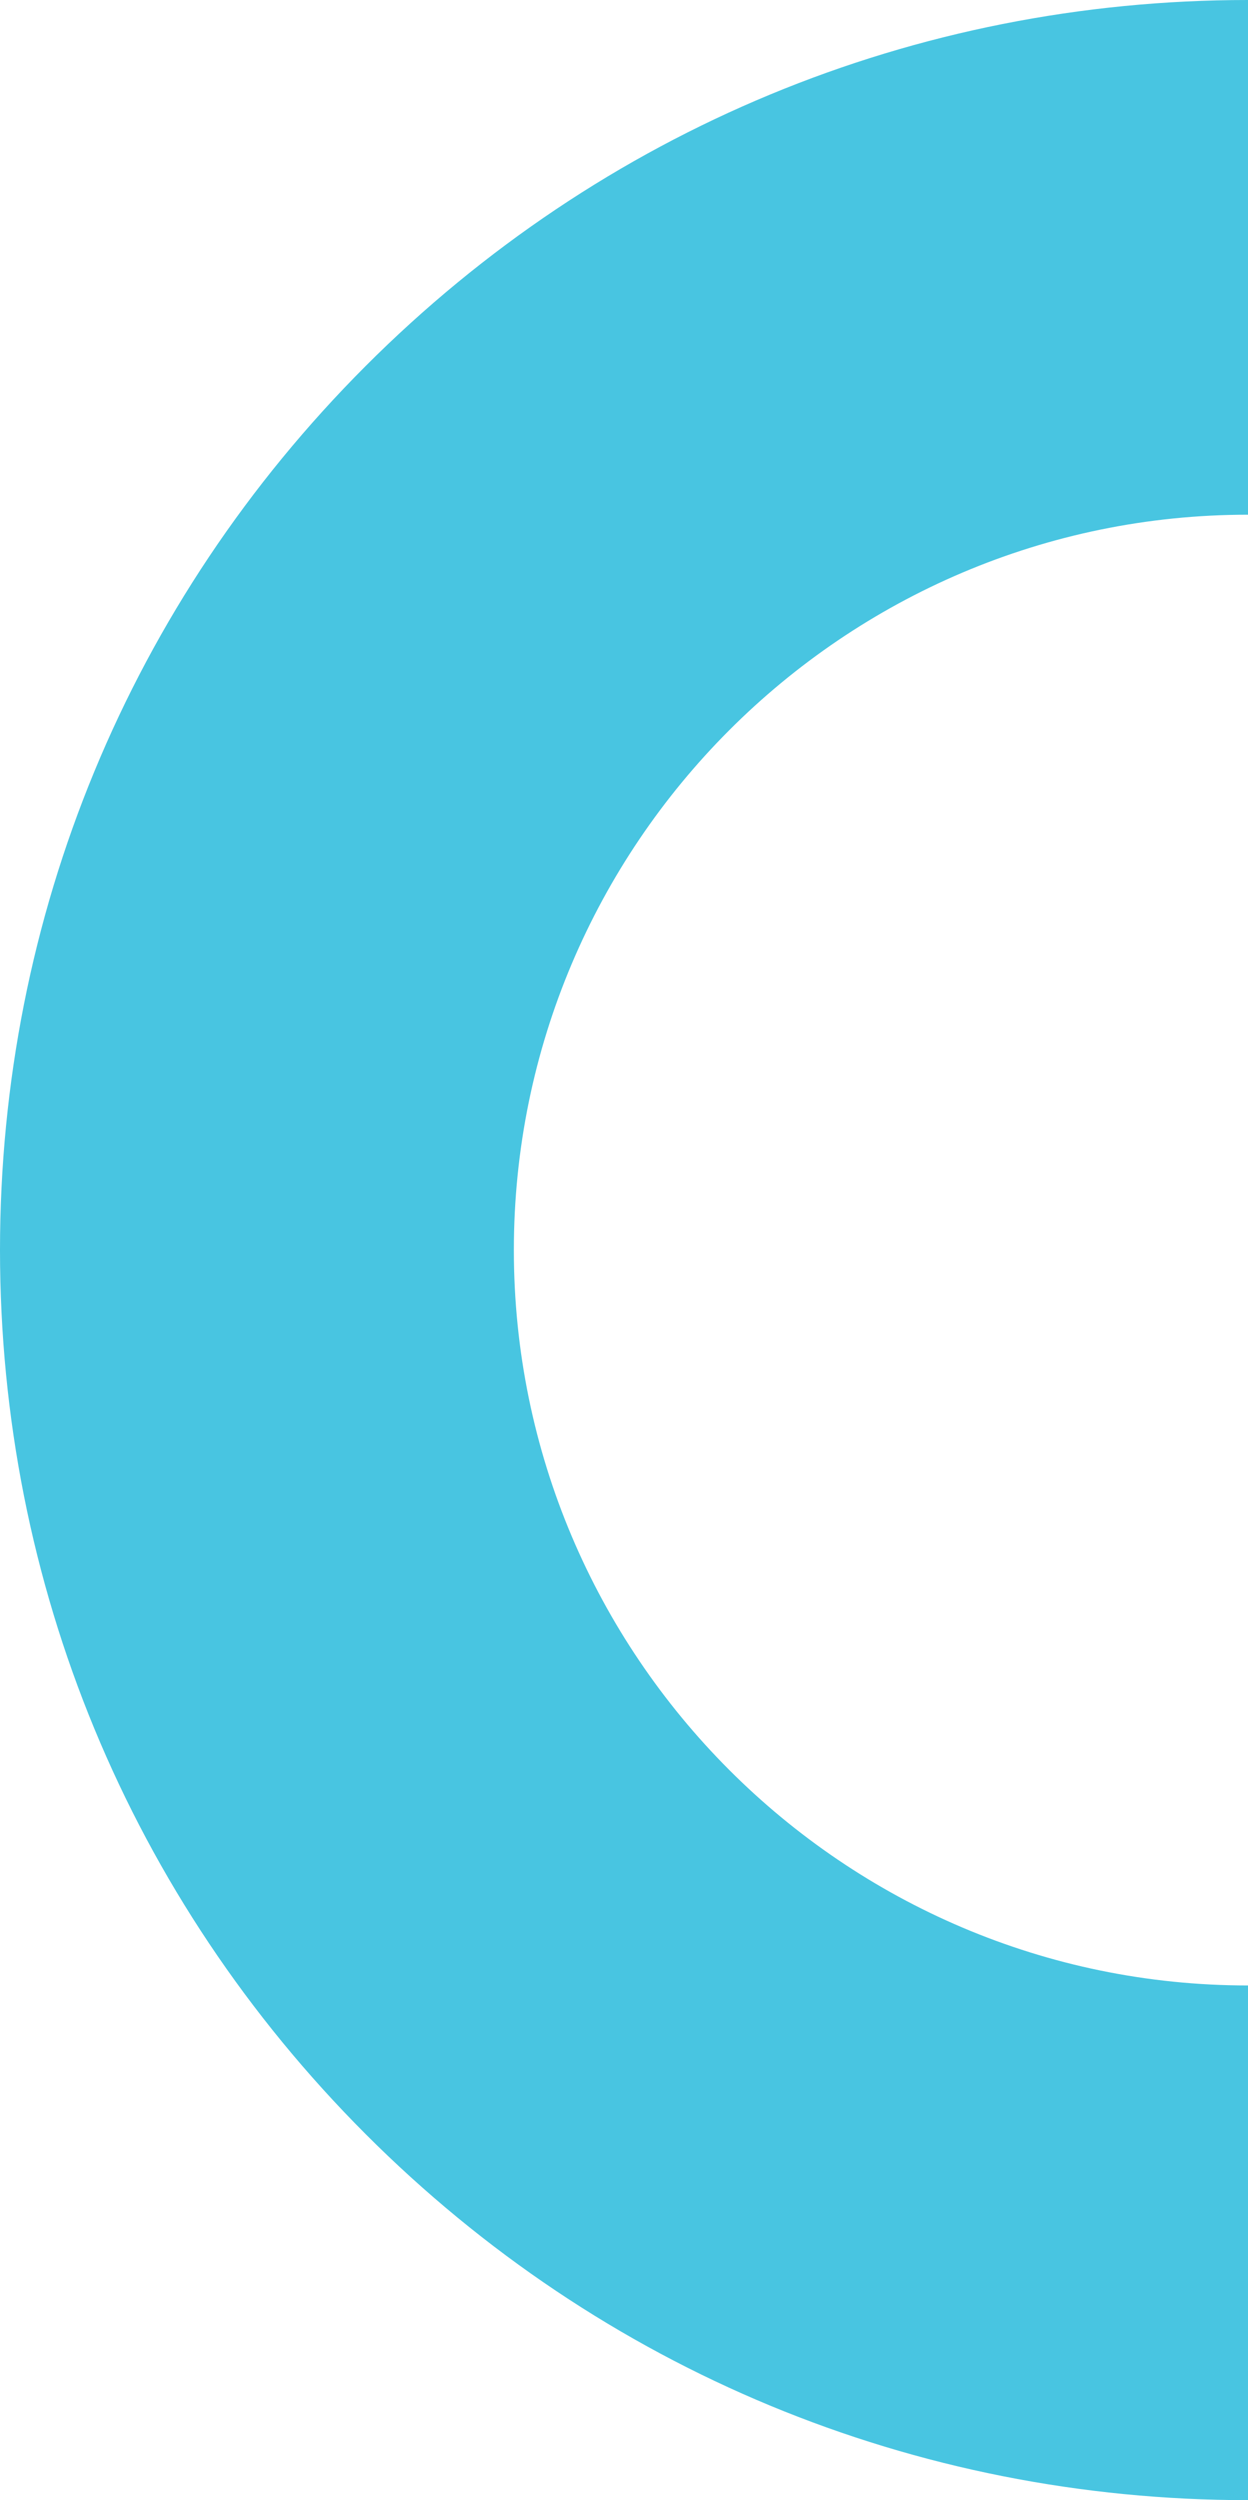
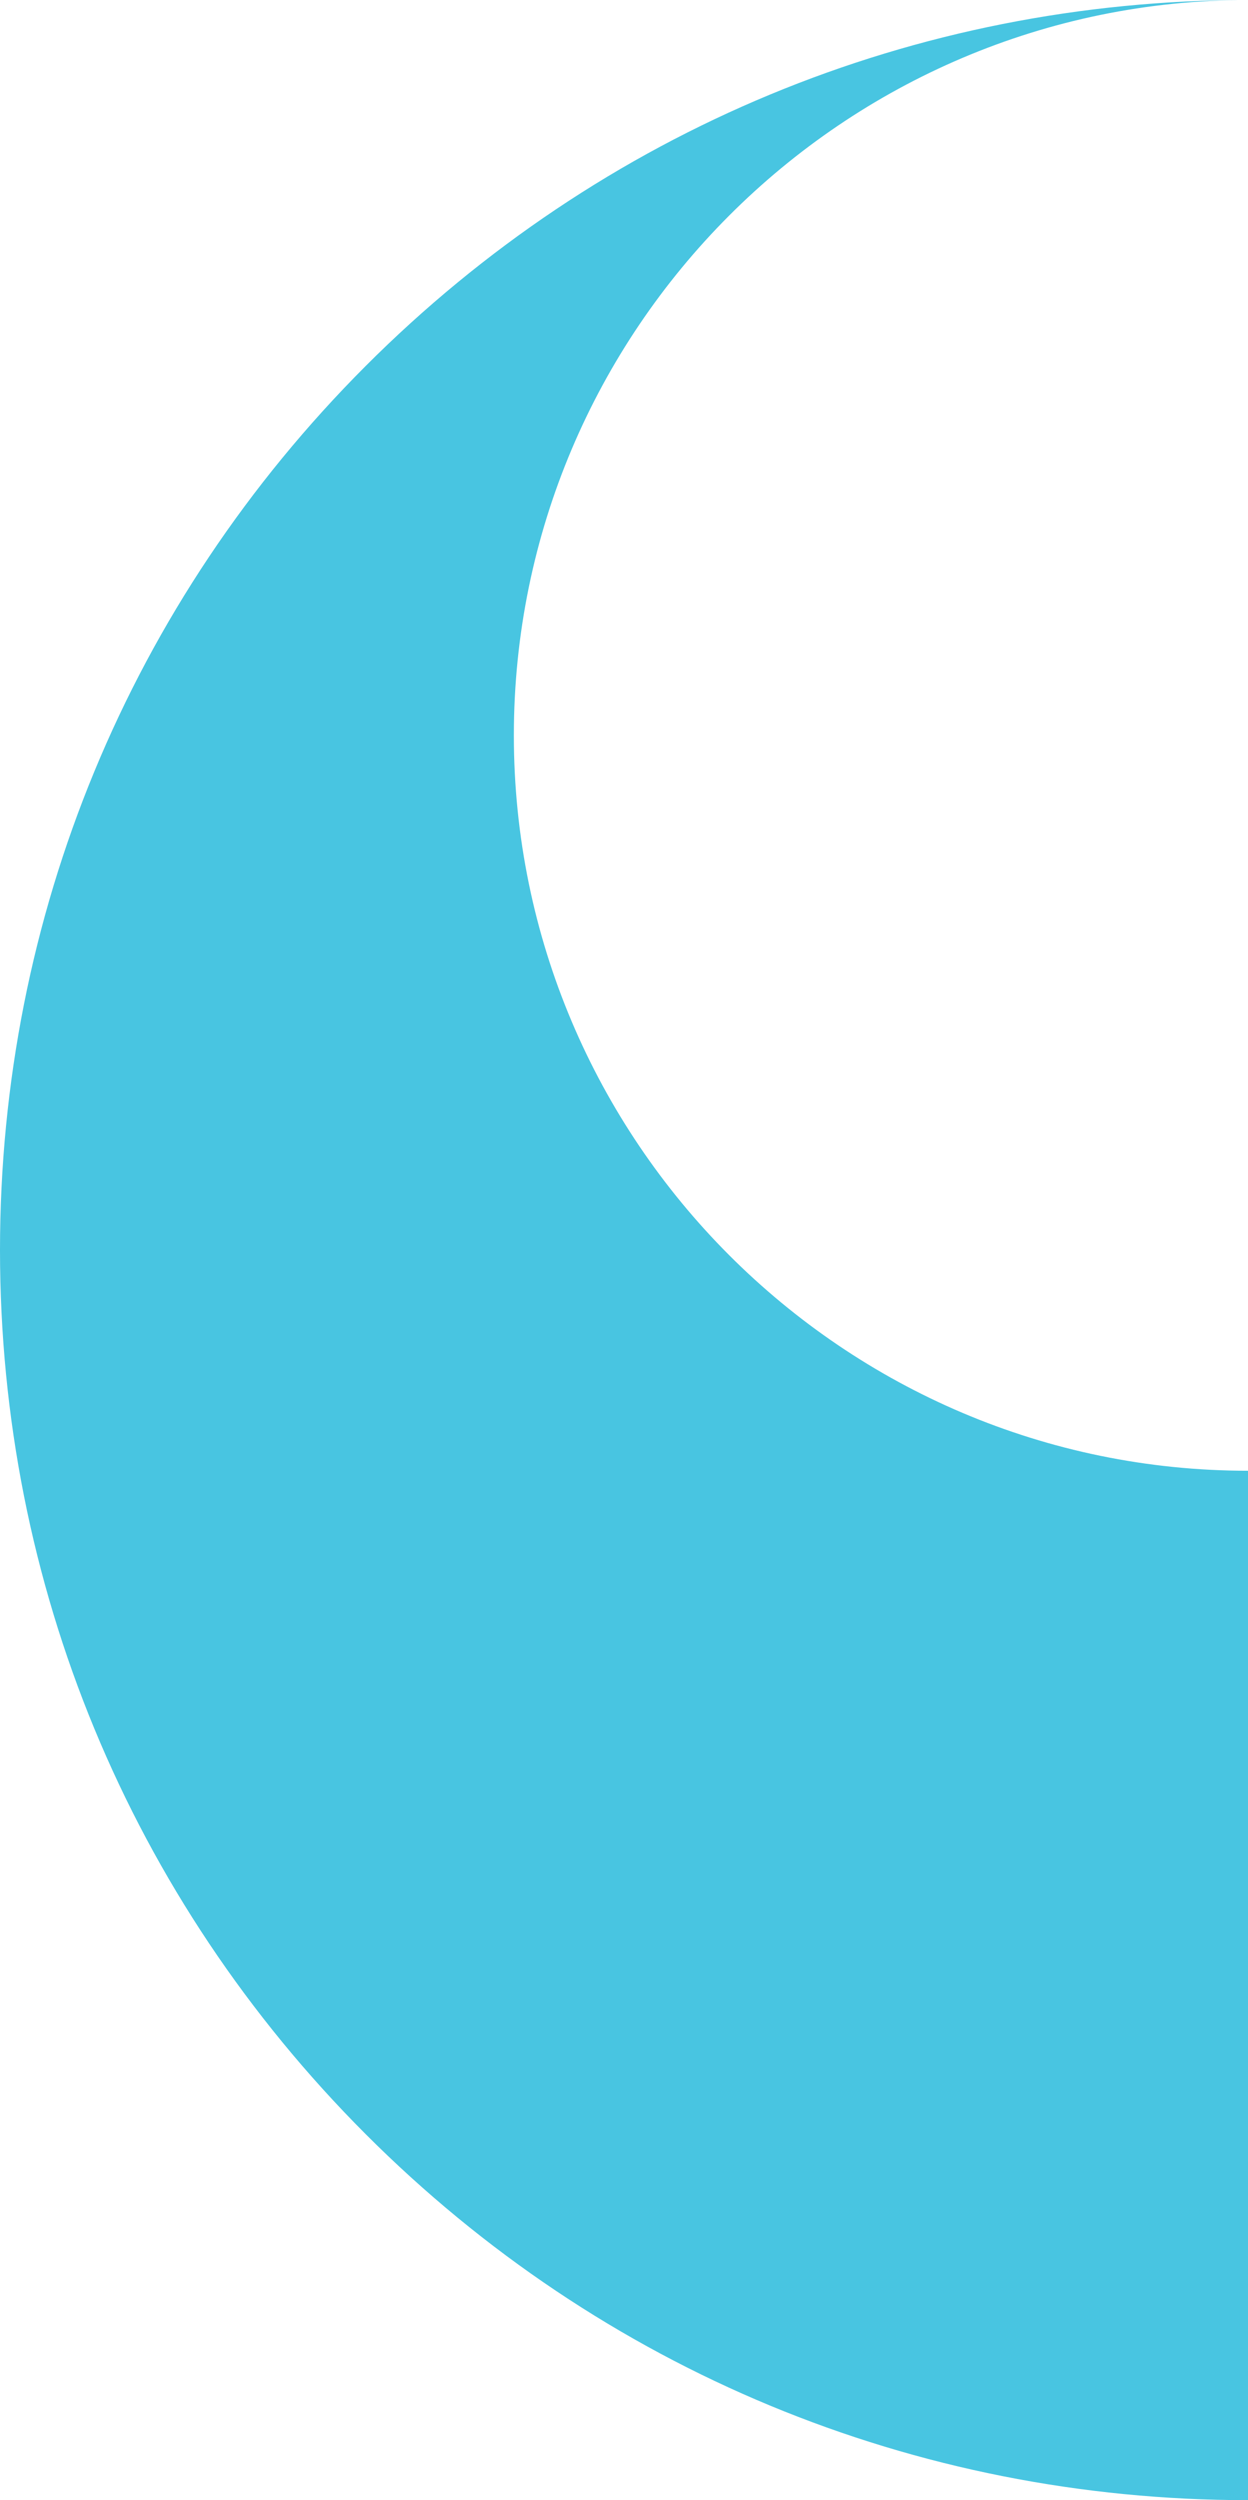
<svg xmlns="http://www.w3.org/2000/svg" version="1.1" id="Layer_1" x="0px" y="0px" width="227.53px" height="455.635px" viewBox="0 0 227.53 455.635" enable-background="new 0 0 227.53 455.635" xml:space="preserve">
-   <path fill="#48C5E1" d="M227.53,455.635c-60.775,0-117.913-23.697-160.888-66.727C23.667,345.879,0,288.669,0,227.815  c0-60.851,23.667-118.061,66.643-161.09C109.617,23.697,166.754,0,227.53,0v93.801c-73.803,0-133.847,60.119-133.847,134.015  c0,73.898,60.044,134.019,133.847,134.019V455.635z" />
+   <path fill="#48C5E1" d="M227.53,455.635c-60.775,0-117.913-23.697-160.888-66.727C23.667,345.879,0,288.669,0,227.815  c0-60.851,23.667-118.061,66.643-161.09C109.617,23.697,166.754,0,227.53,0c-73.803,0-133.847,60.119-133.847,134.015  c0,73.898,60.044,134.019,133.847,134.019V455.635z" />
</svg>